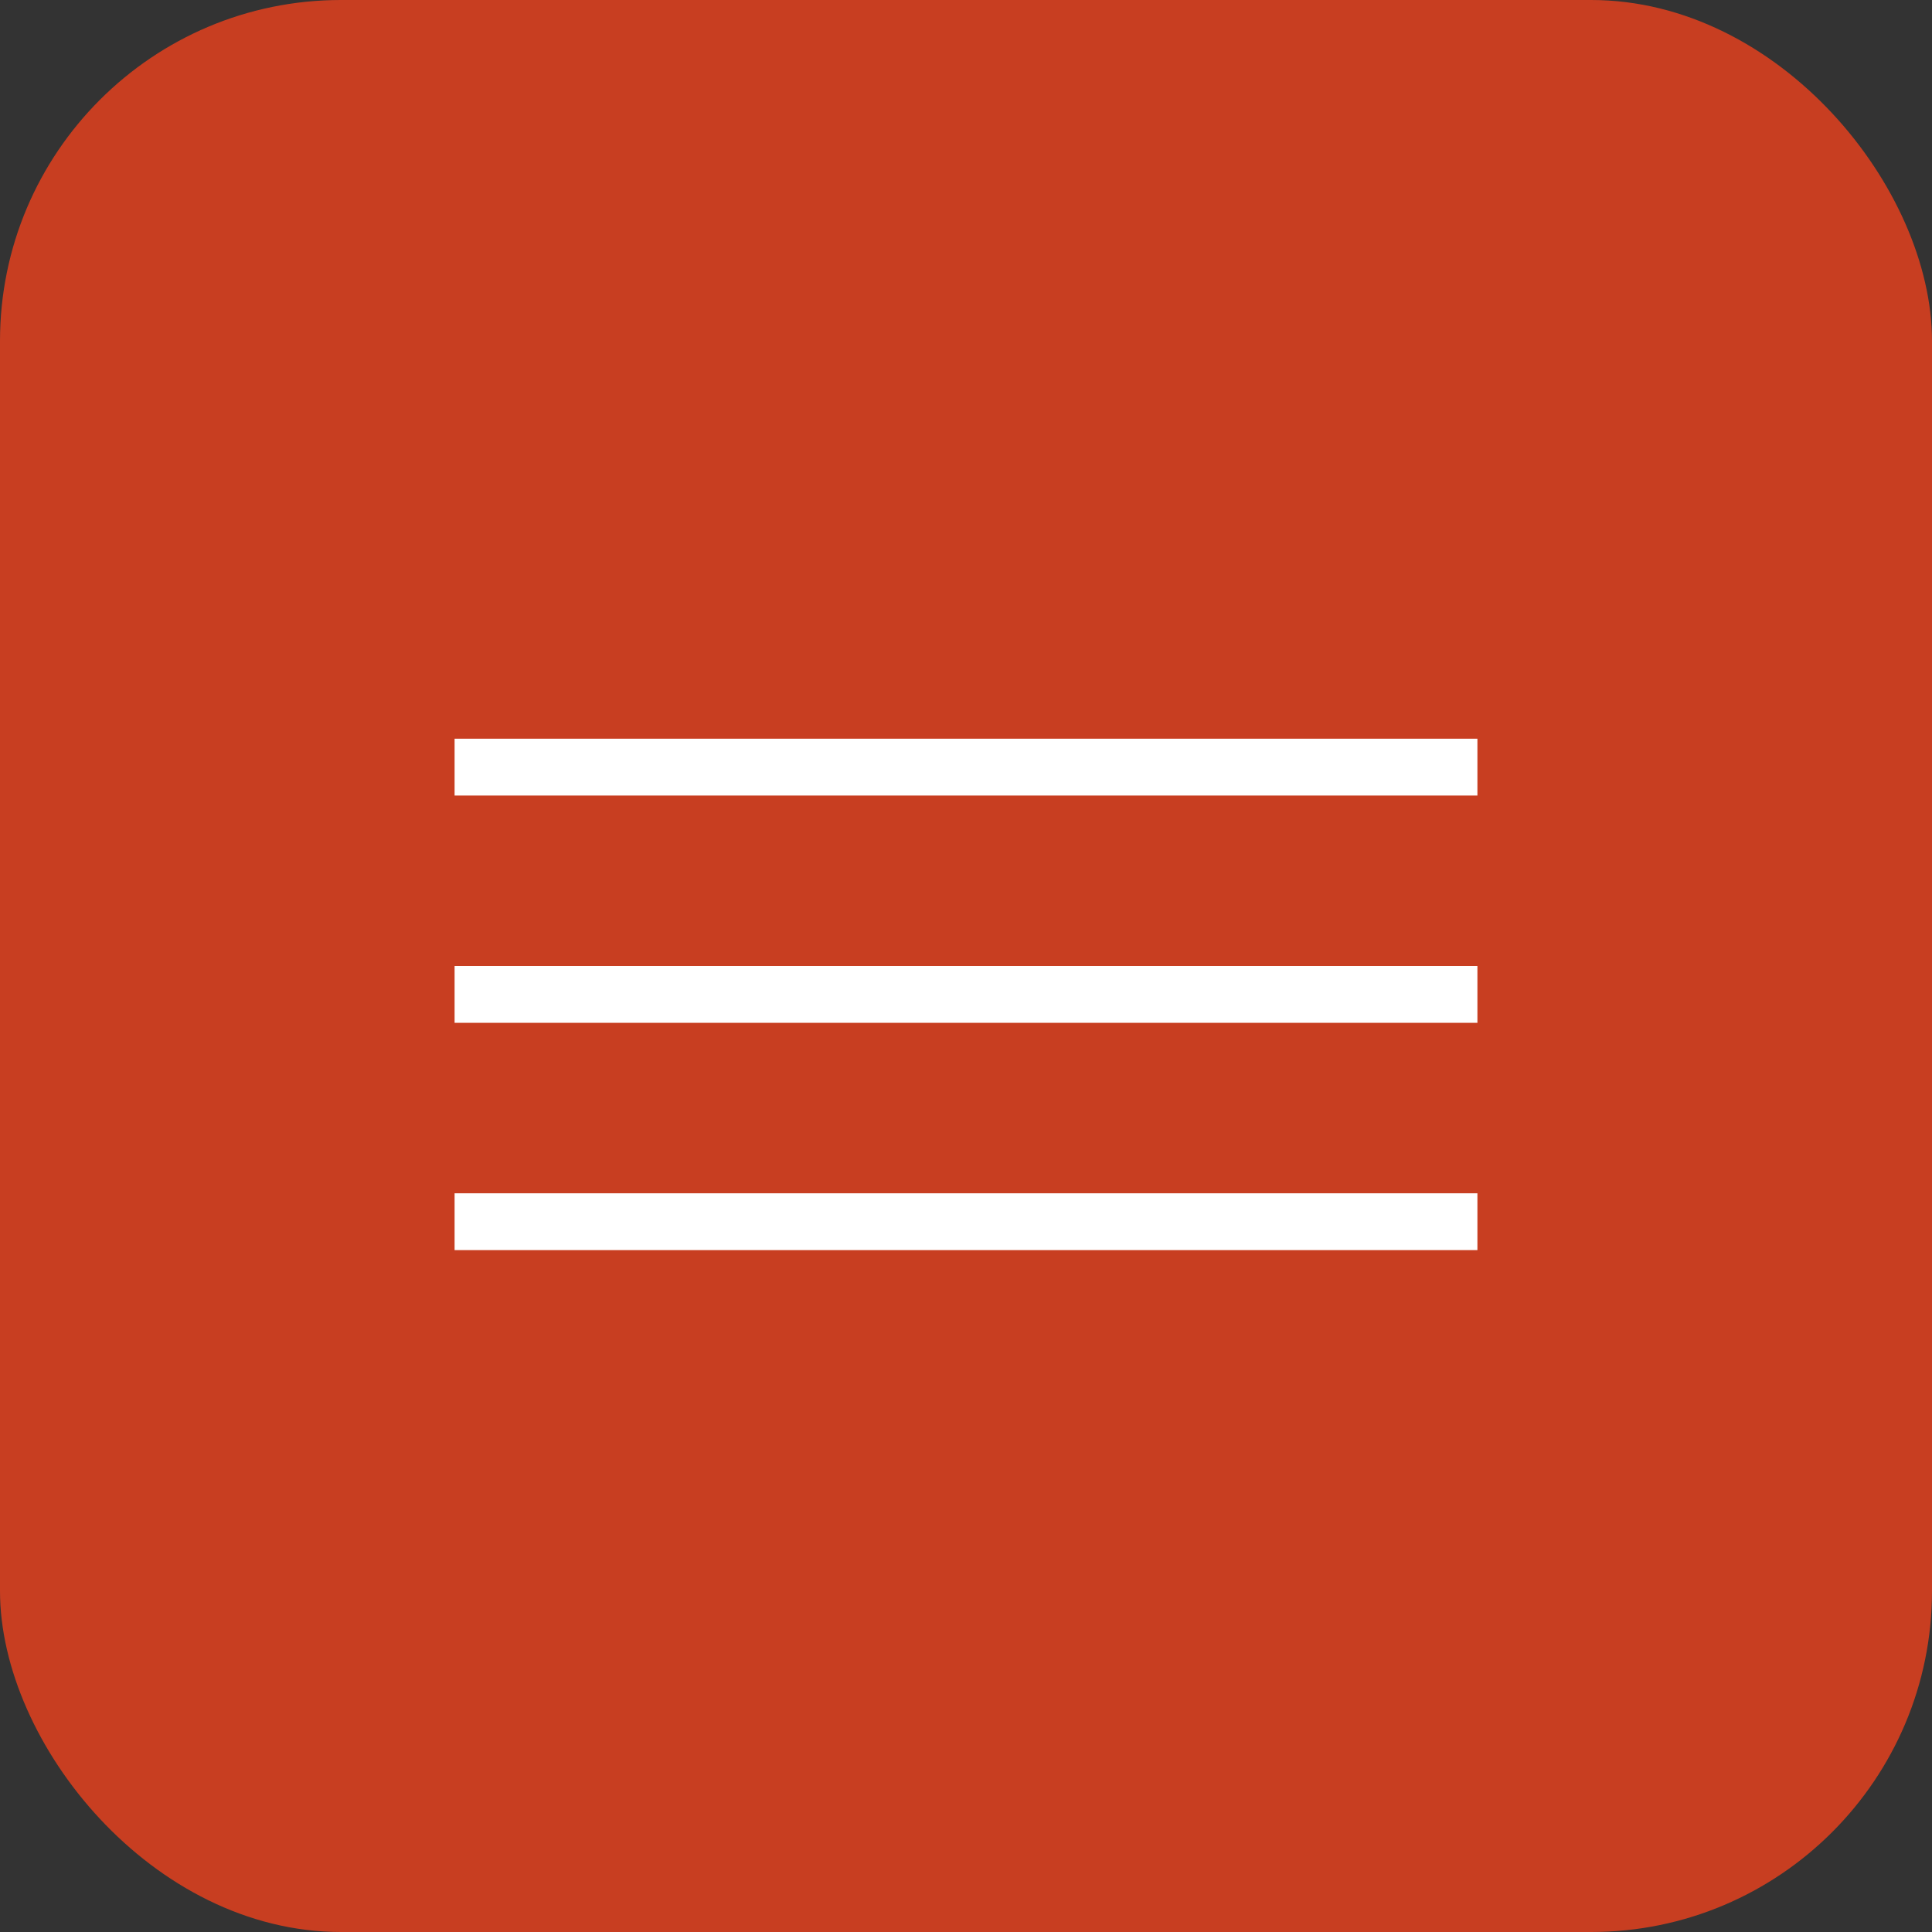
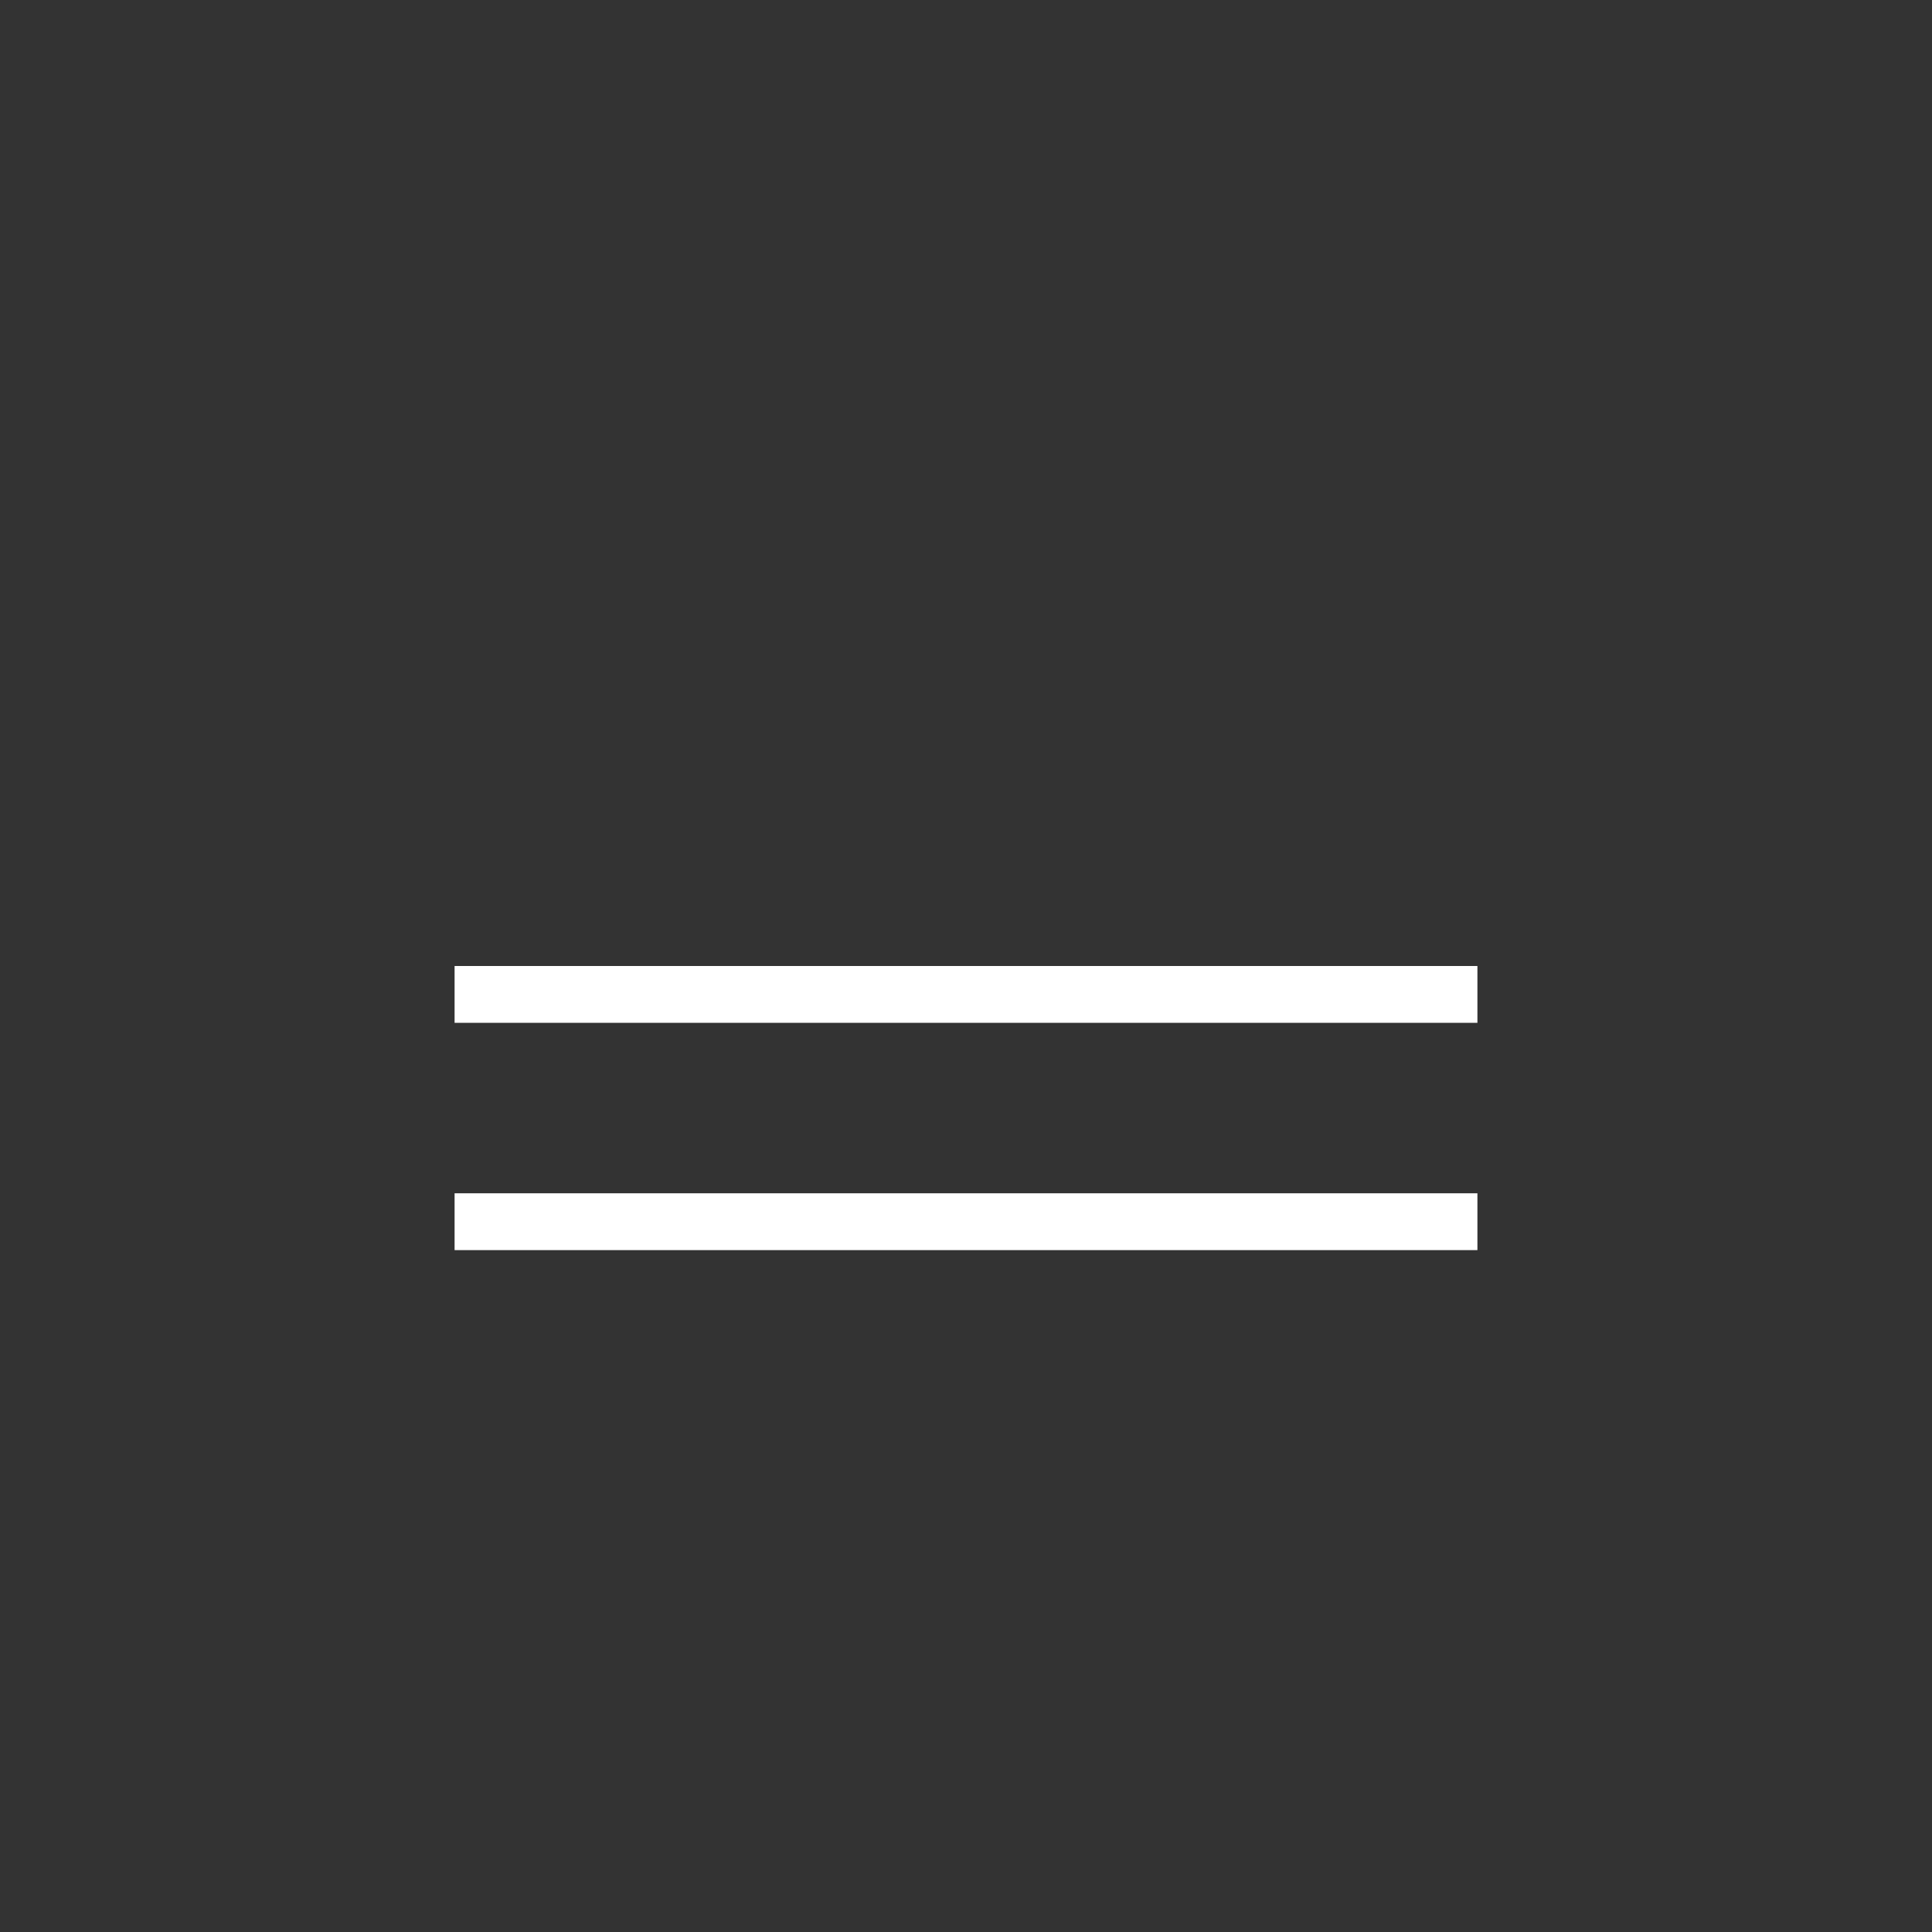
<svg xmlns="http://www.w3.org/2000/svg" width="34" height="34" viewBox="0 0 34 34" fill="none">
  <rect x="0" y="0" width="34" height="34" fill="#333333" stroke="none" />
-   <rect width="34" height="34" rx="6" fill="#C83E21" />
-   <rect x="8" y="13" width="18" height="1" fill="white" />
  <rect x="8" y="17" width="18" height="1" fill="white" />
  <rect x="8" y="21" width="18" height="1" fill="white" />
</svg>